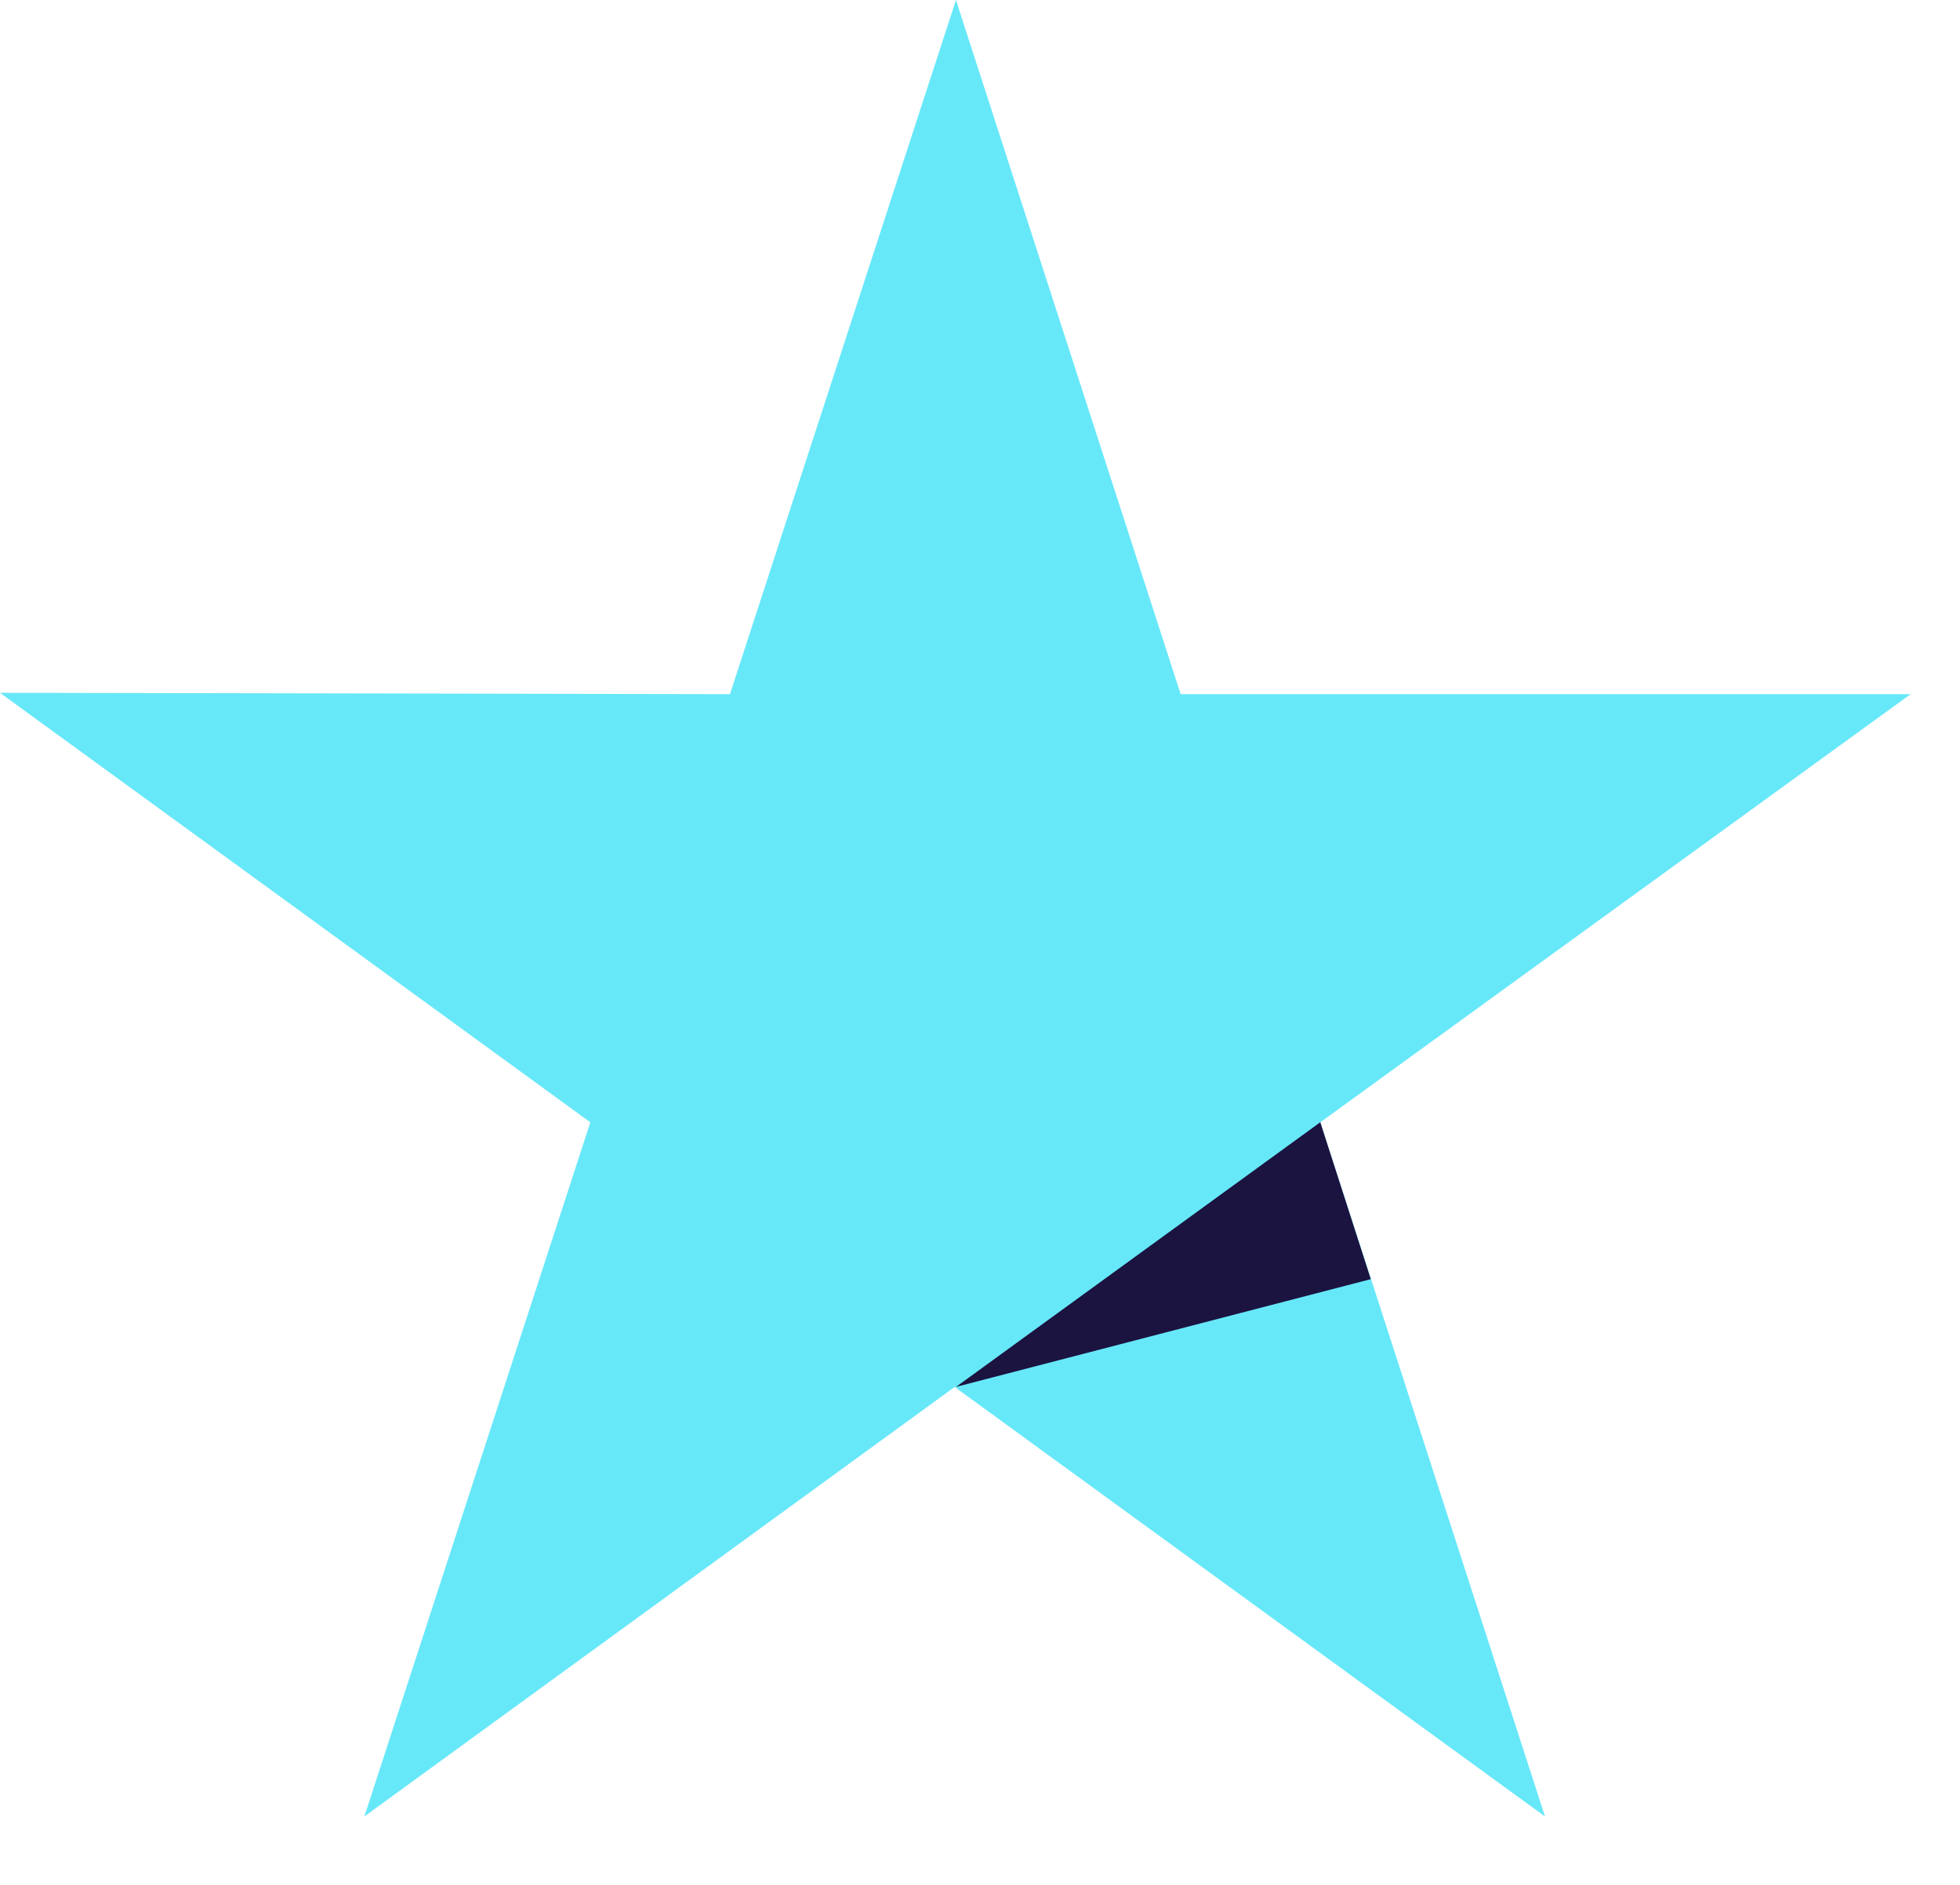
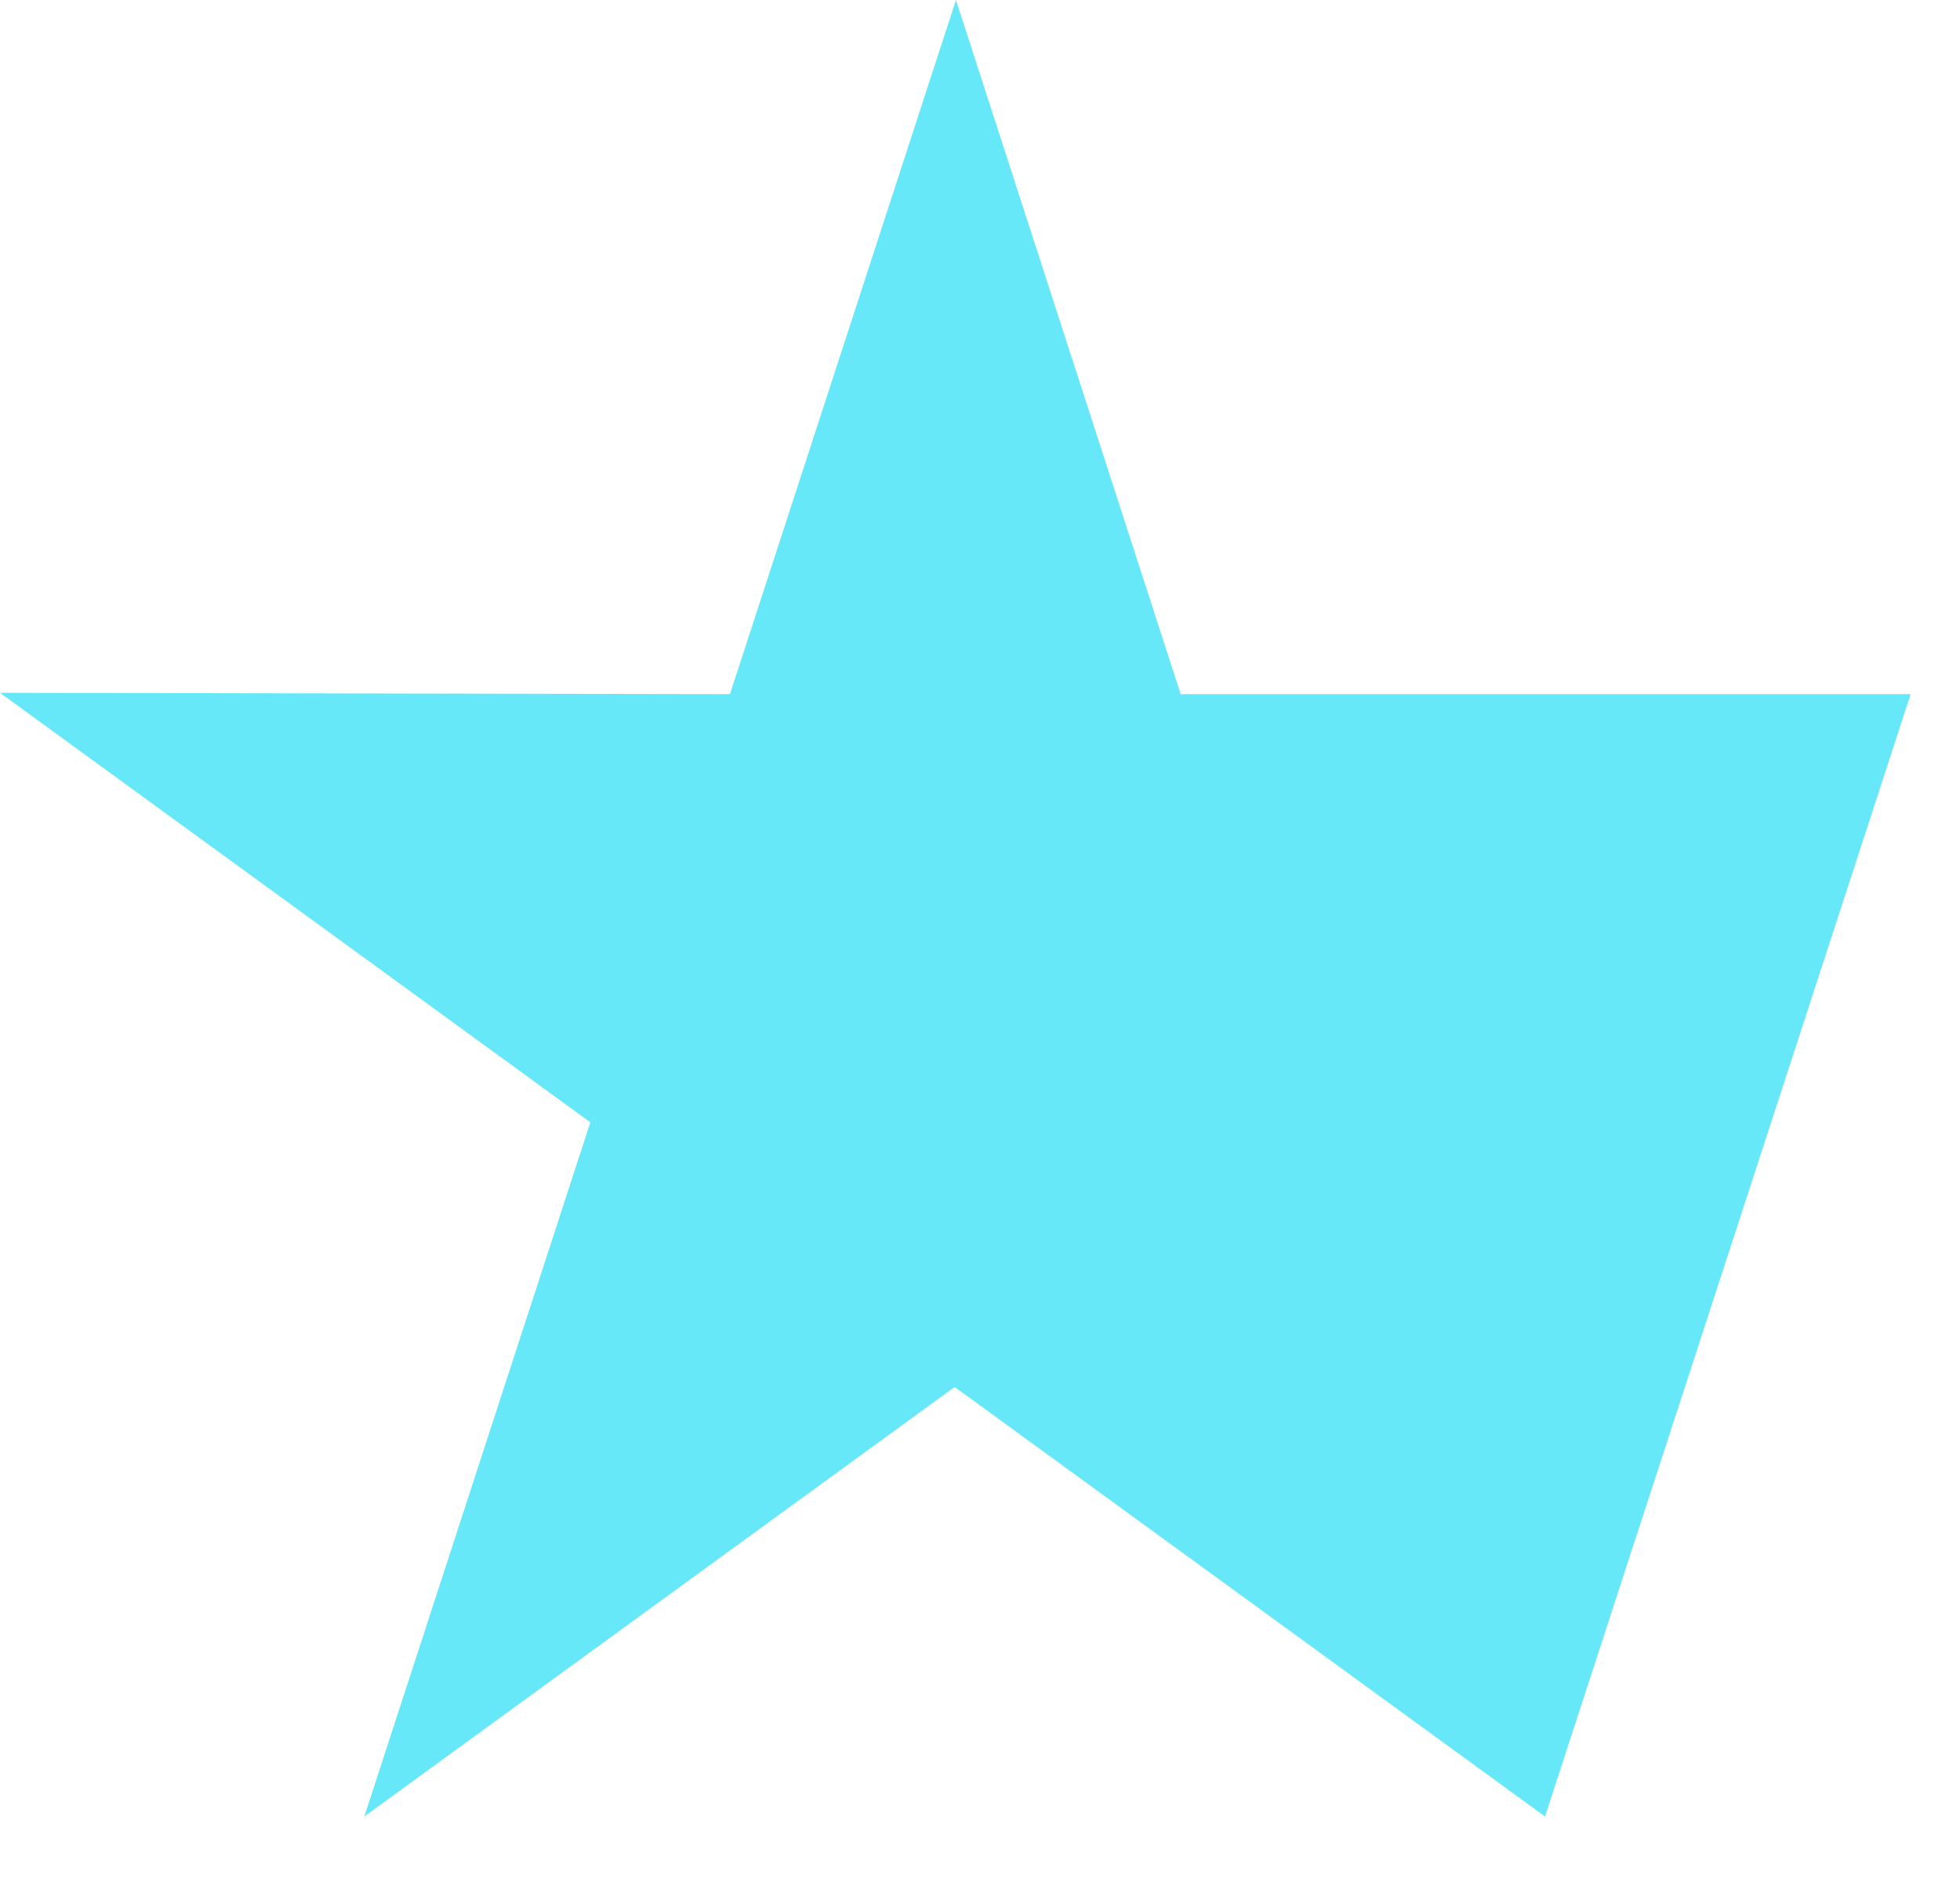
<svg xmlns="http://www.w3.org/2000/svg" width="26" height="25" viewBox="0 0 26 25" fill="none">
-   <path d="M25.345 9.207H15.662L12.681 0L9.683 9.207L0 9.189L7.831 14.886L4.833 24.093L12.664 18.396L20.495 24.093L17.514 14.886L25.345 9.207Z" fill="#67e8f9" />
-   <path d="M18.184 16.966L17.514 14.885L12.682 18.395L18.184 16.966Z" fill="#1b1340" />
+   <path d="M25.345 9.207H15.662L12.681 0L9.683 9.207L0 9.189L7.831 14.886L4.833 24.093L12.664 18.396L20.495 24.093L25.345 9.207Z" fill="#67e8f9" />
</svg>